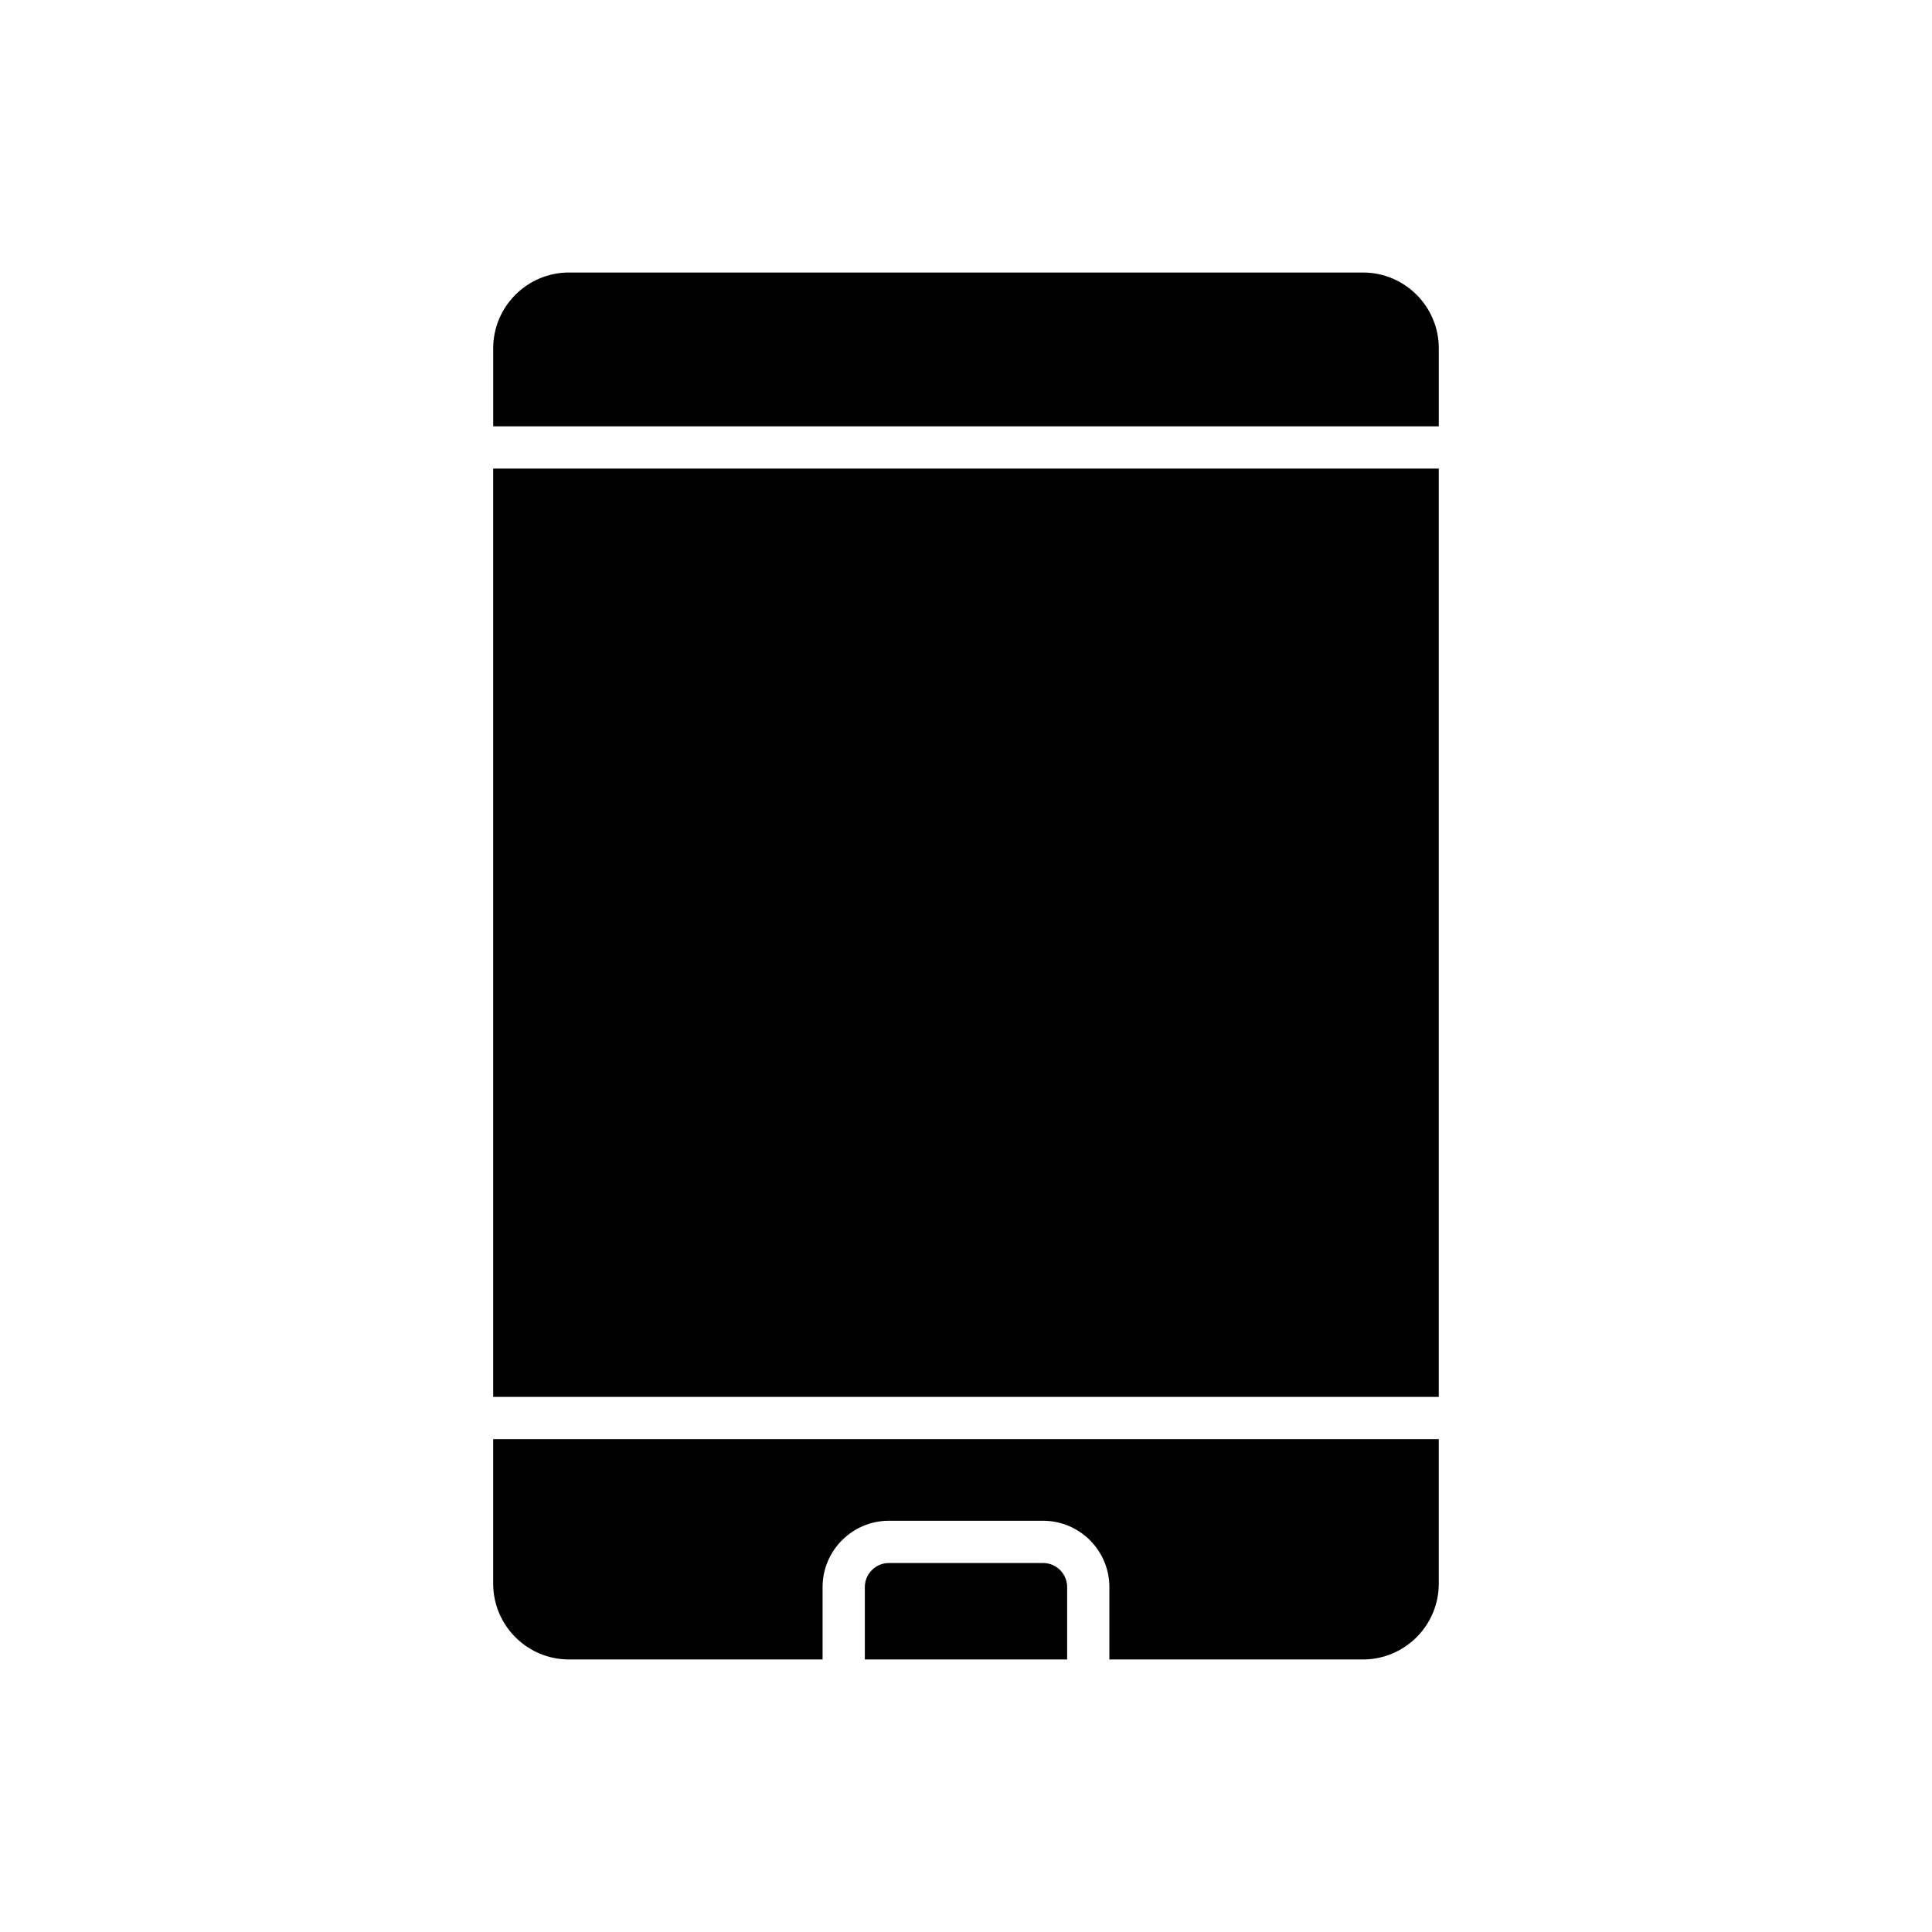
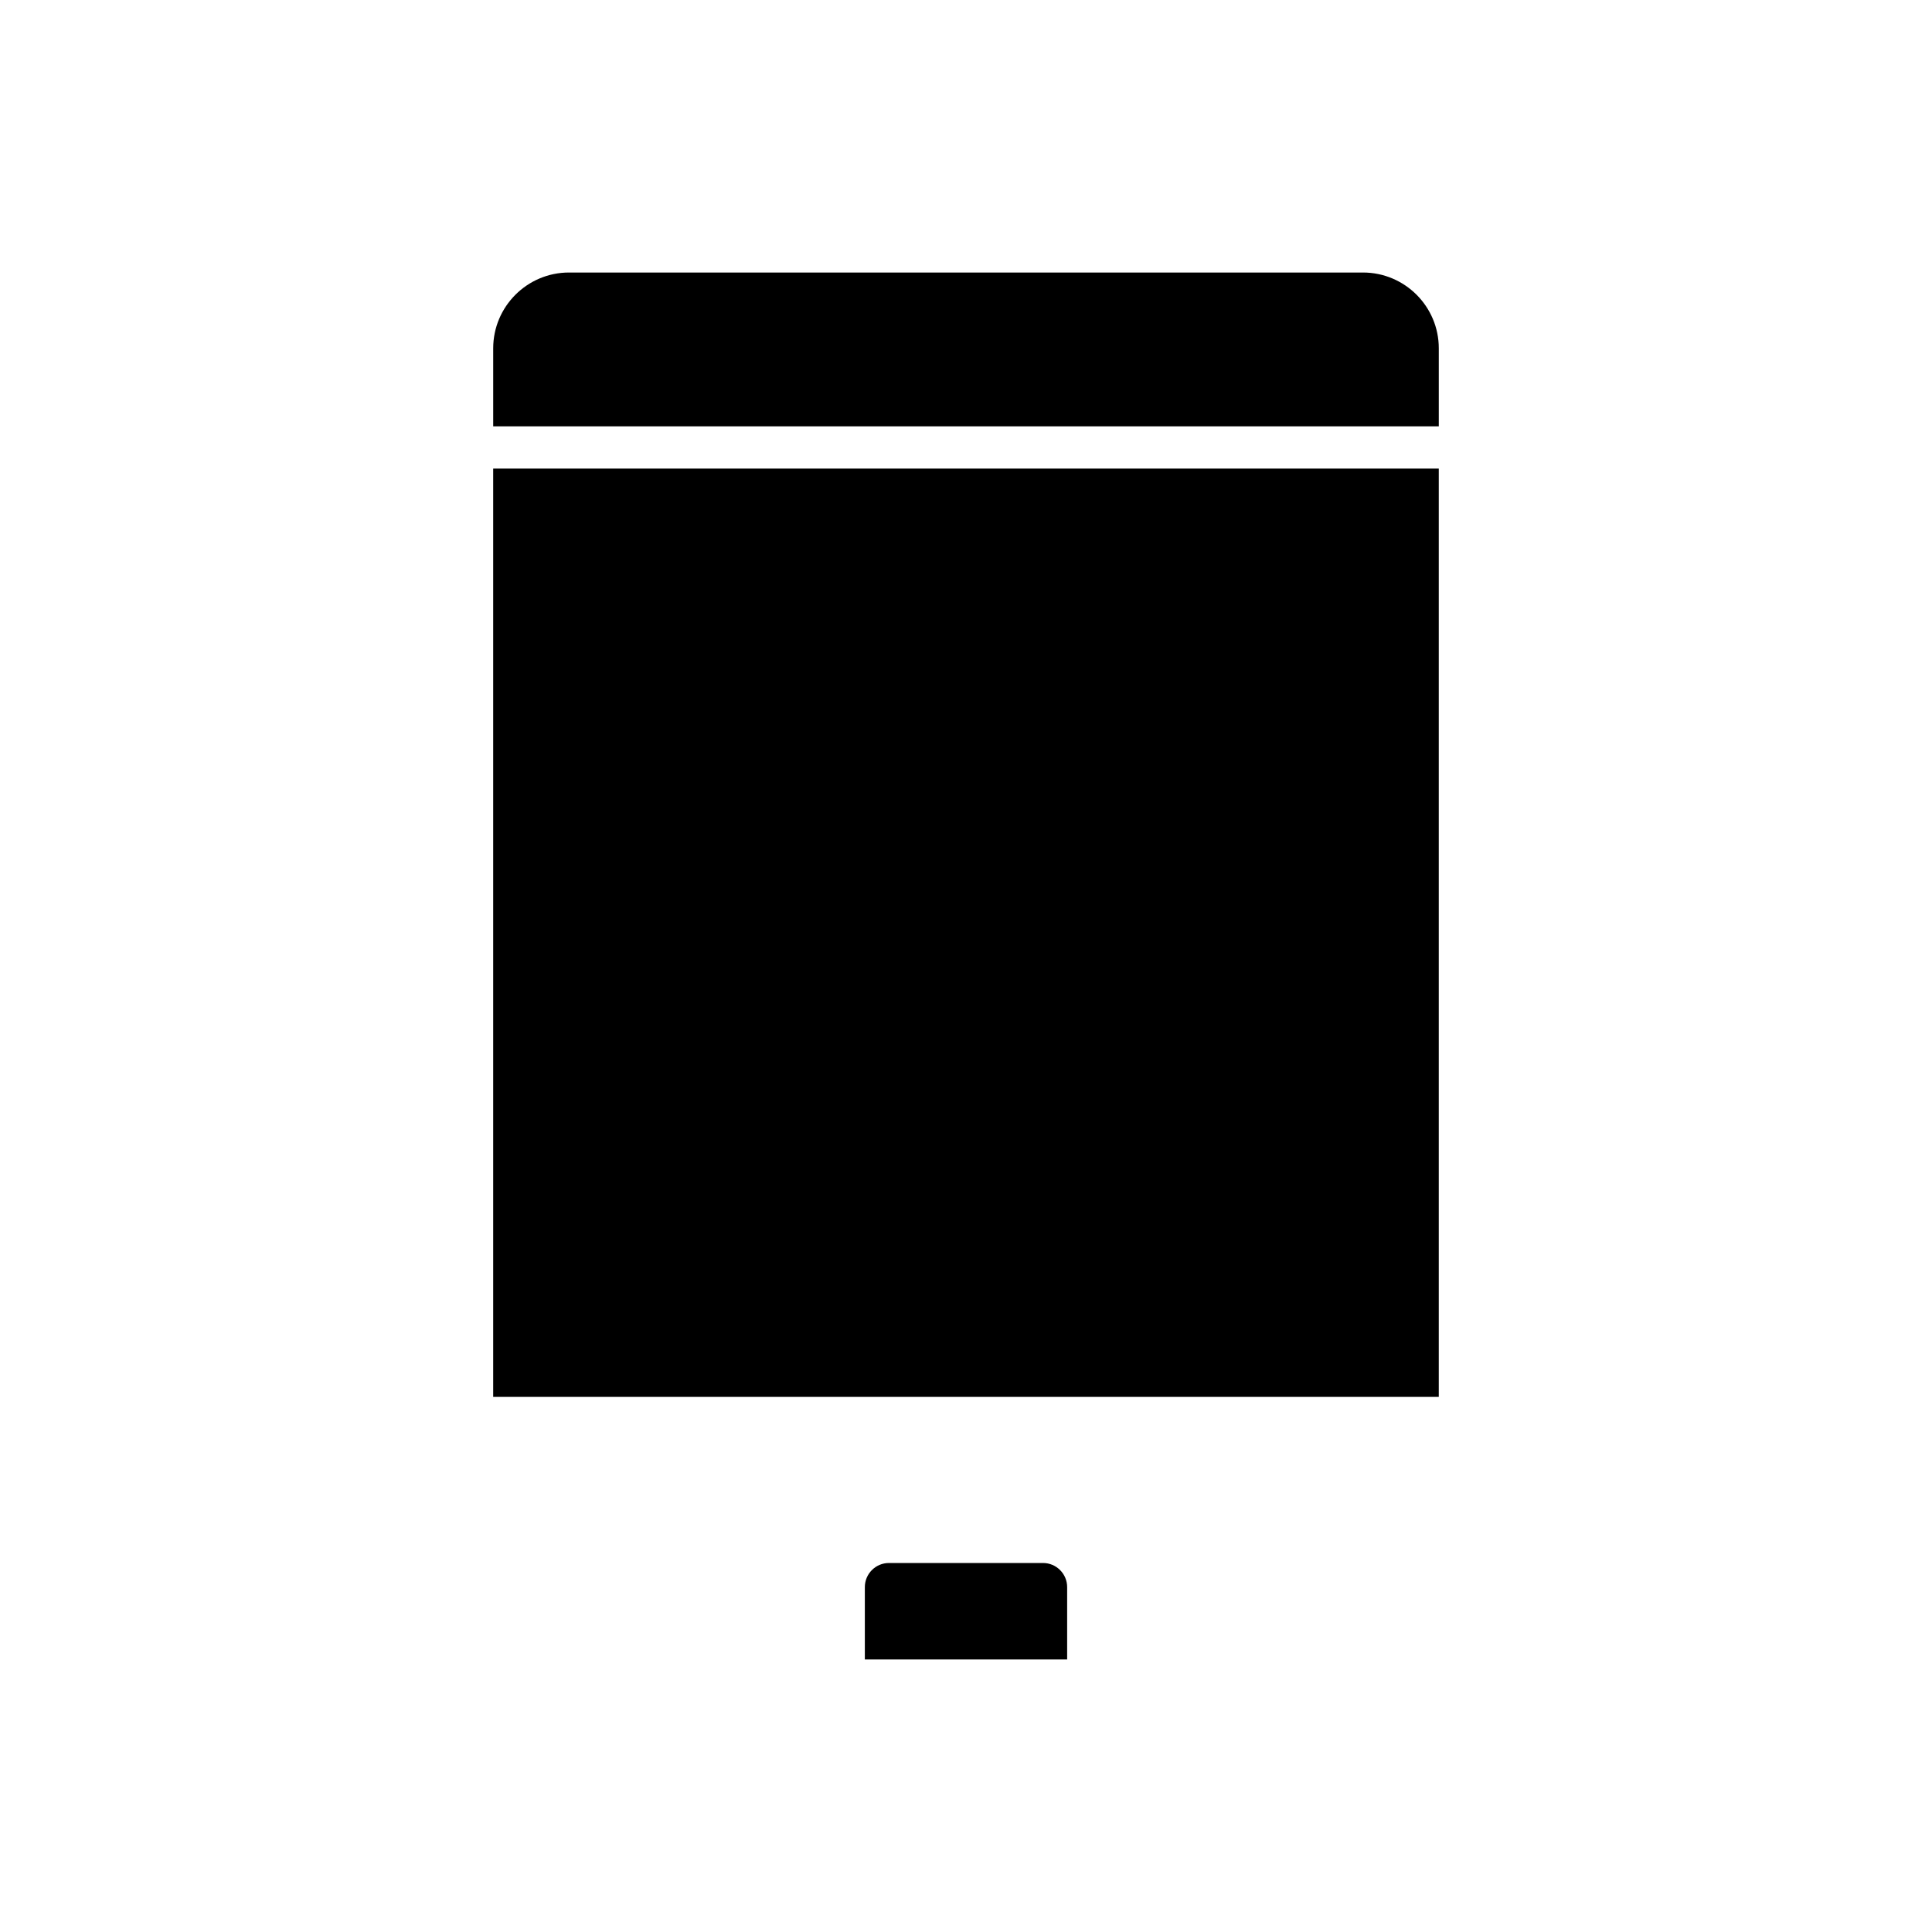
<svg xmlns="http://www.w3.org/2000/svg" fill="#000000" width="800px" height="800px" version="1.1" viewBox="144 144 512 512">
  <g>
    <path d="m420.41 558.21h-40.824c-3.527 0-6.394 2.863-6.394 6.391v19.176h53.613v-19.176c0-3.527-2.867-6.391-6.394-6.391z" />
-     <path d="m274.7 563.69c0 11.074 9.008 20.086 20.086 20.086h67.207v-19.176c0-9.699 7.891-17.586 17.59-17.586h40.824c9.699 0 17.59 7.887 17.59 17.586v19.176h67.207c11.074 0 20.086-9.008 20.086-20.086v-38.316h-250.59z" />
    <path d="m274.7 268.18h250.59v246.01h-250.59z" />
    <path d="m505.21 216.22h-210.42c-11.074 0-20.086 9.008-20.086 20.086v20.676h250.59v-20.676c0.004-11.074-9.008-20.086-20.082-20.086z" />
  </g>
</svg>